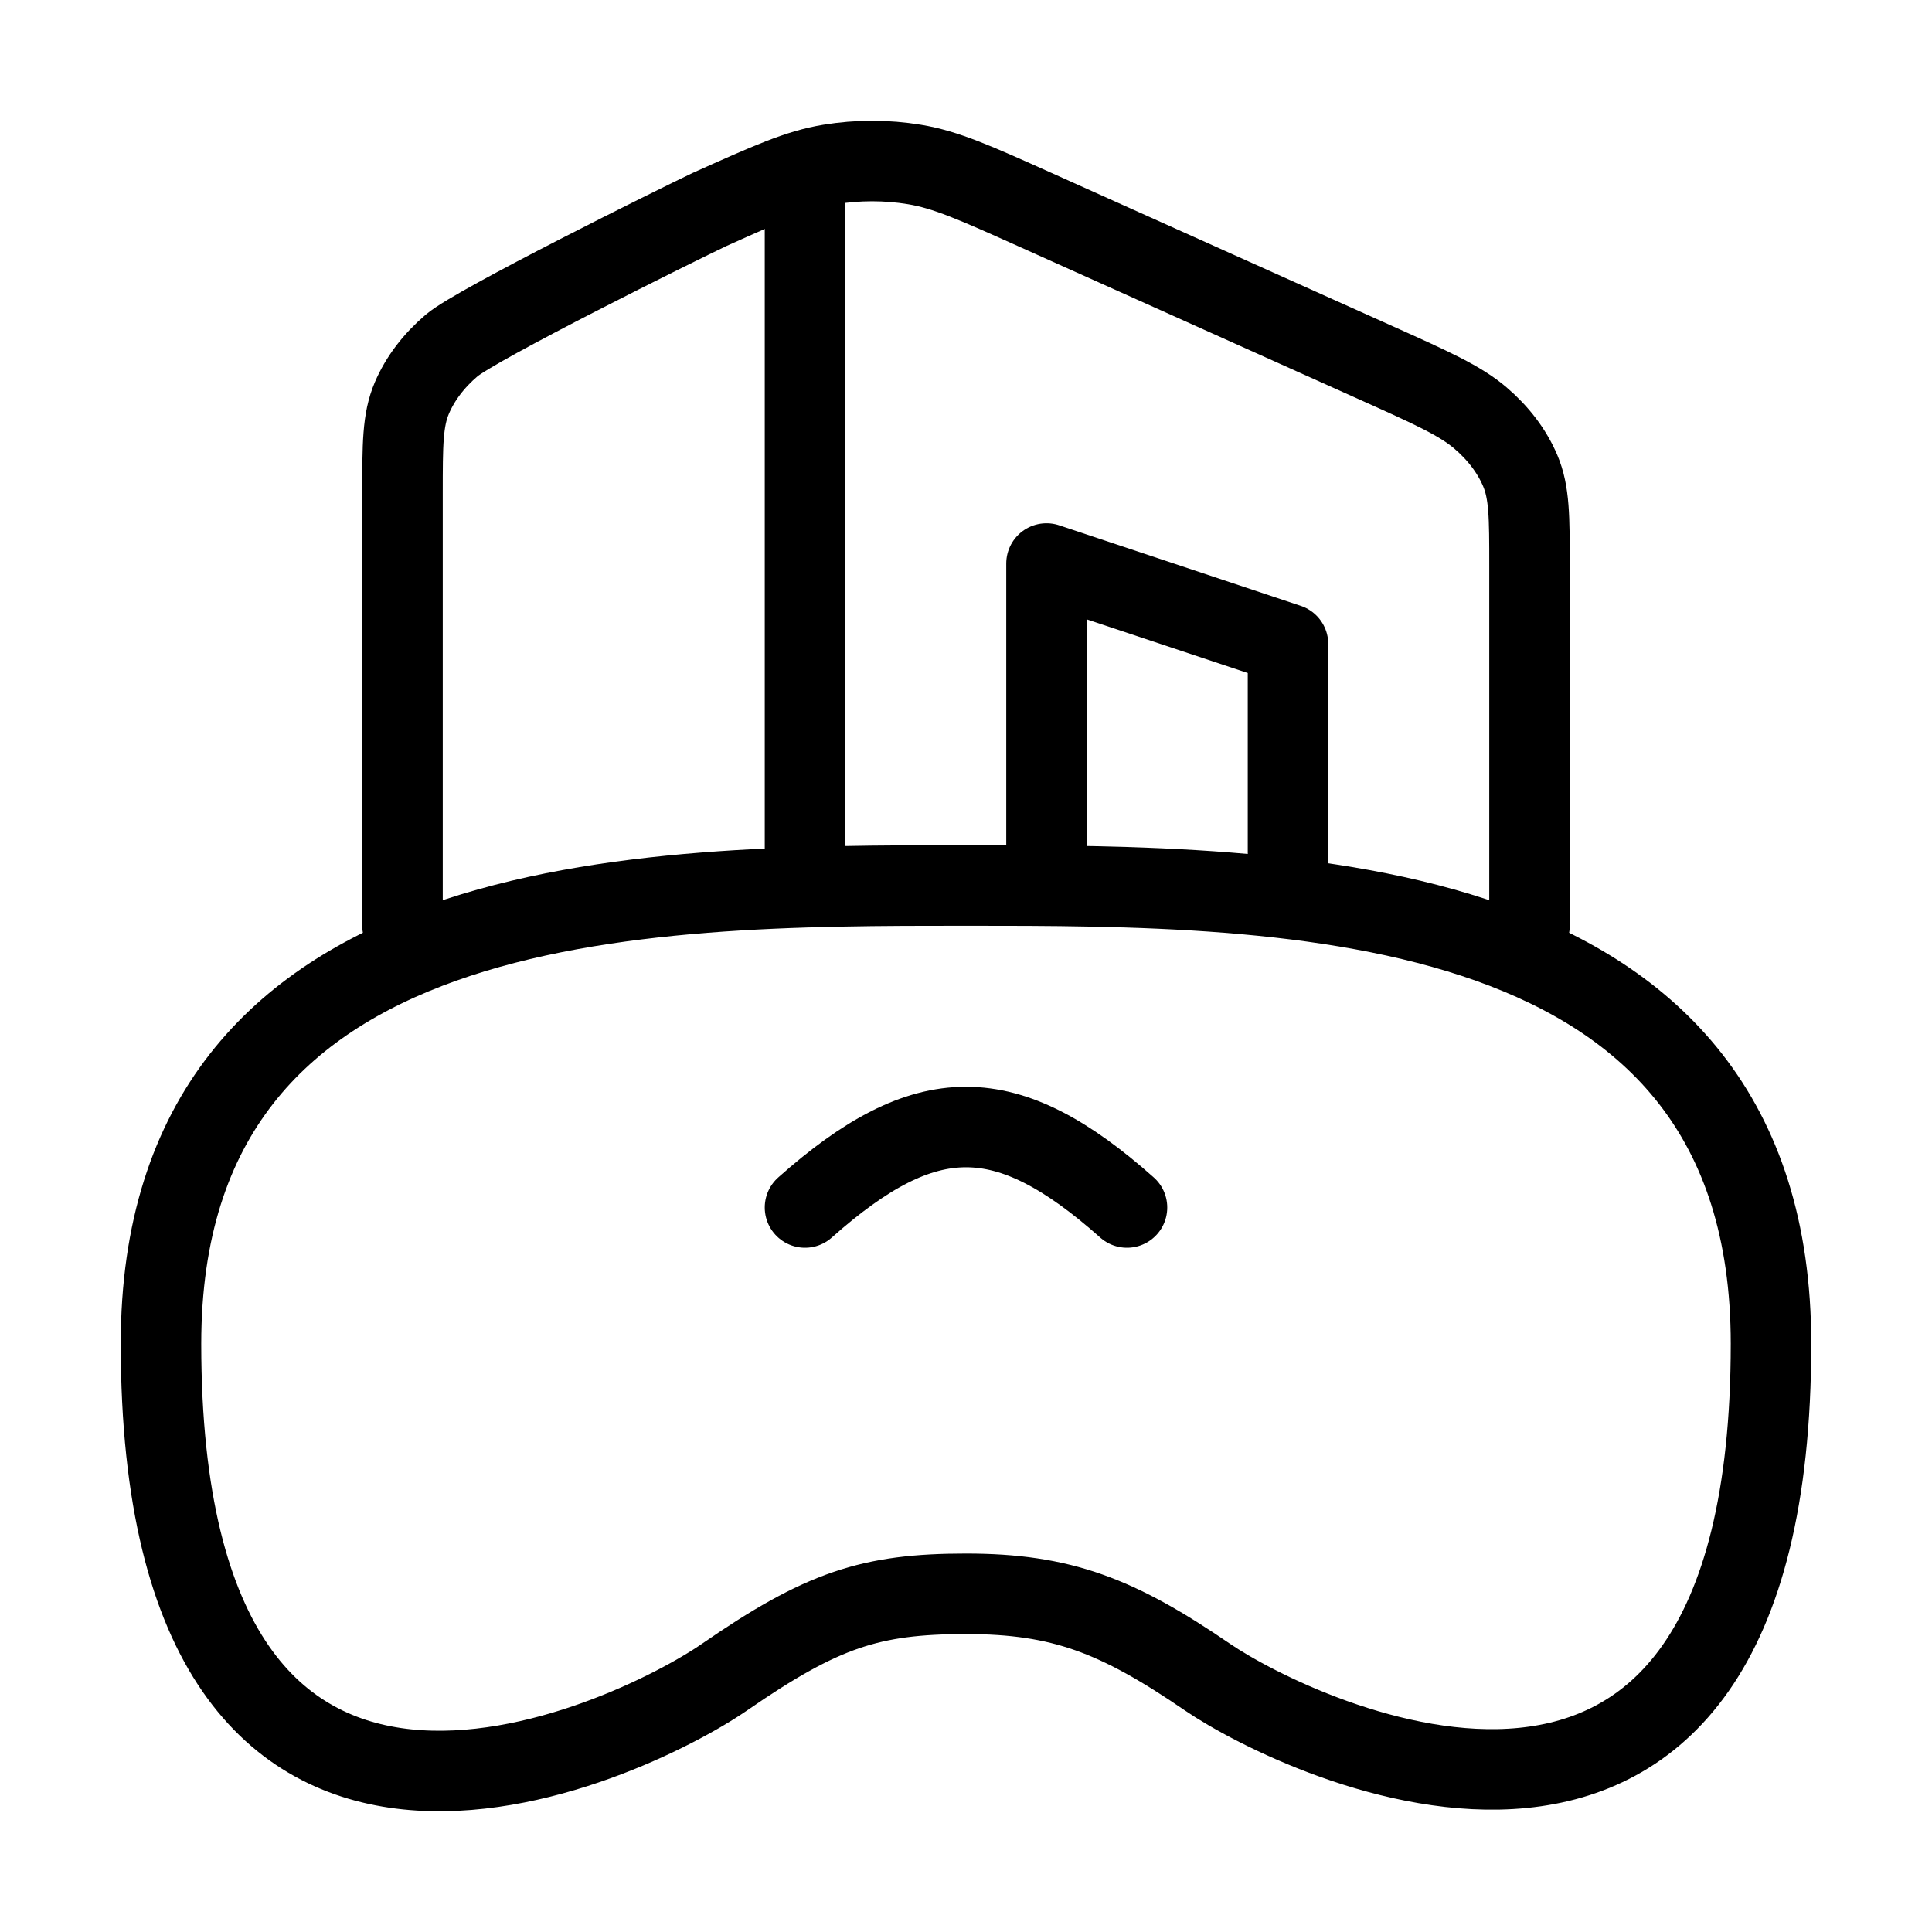
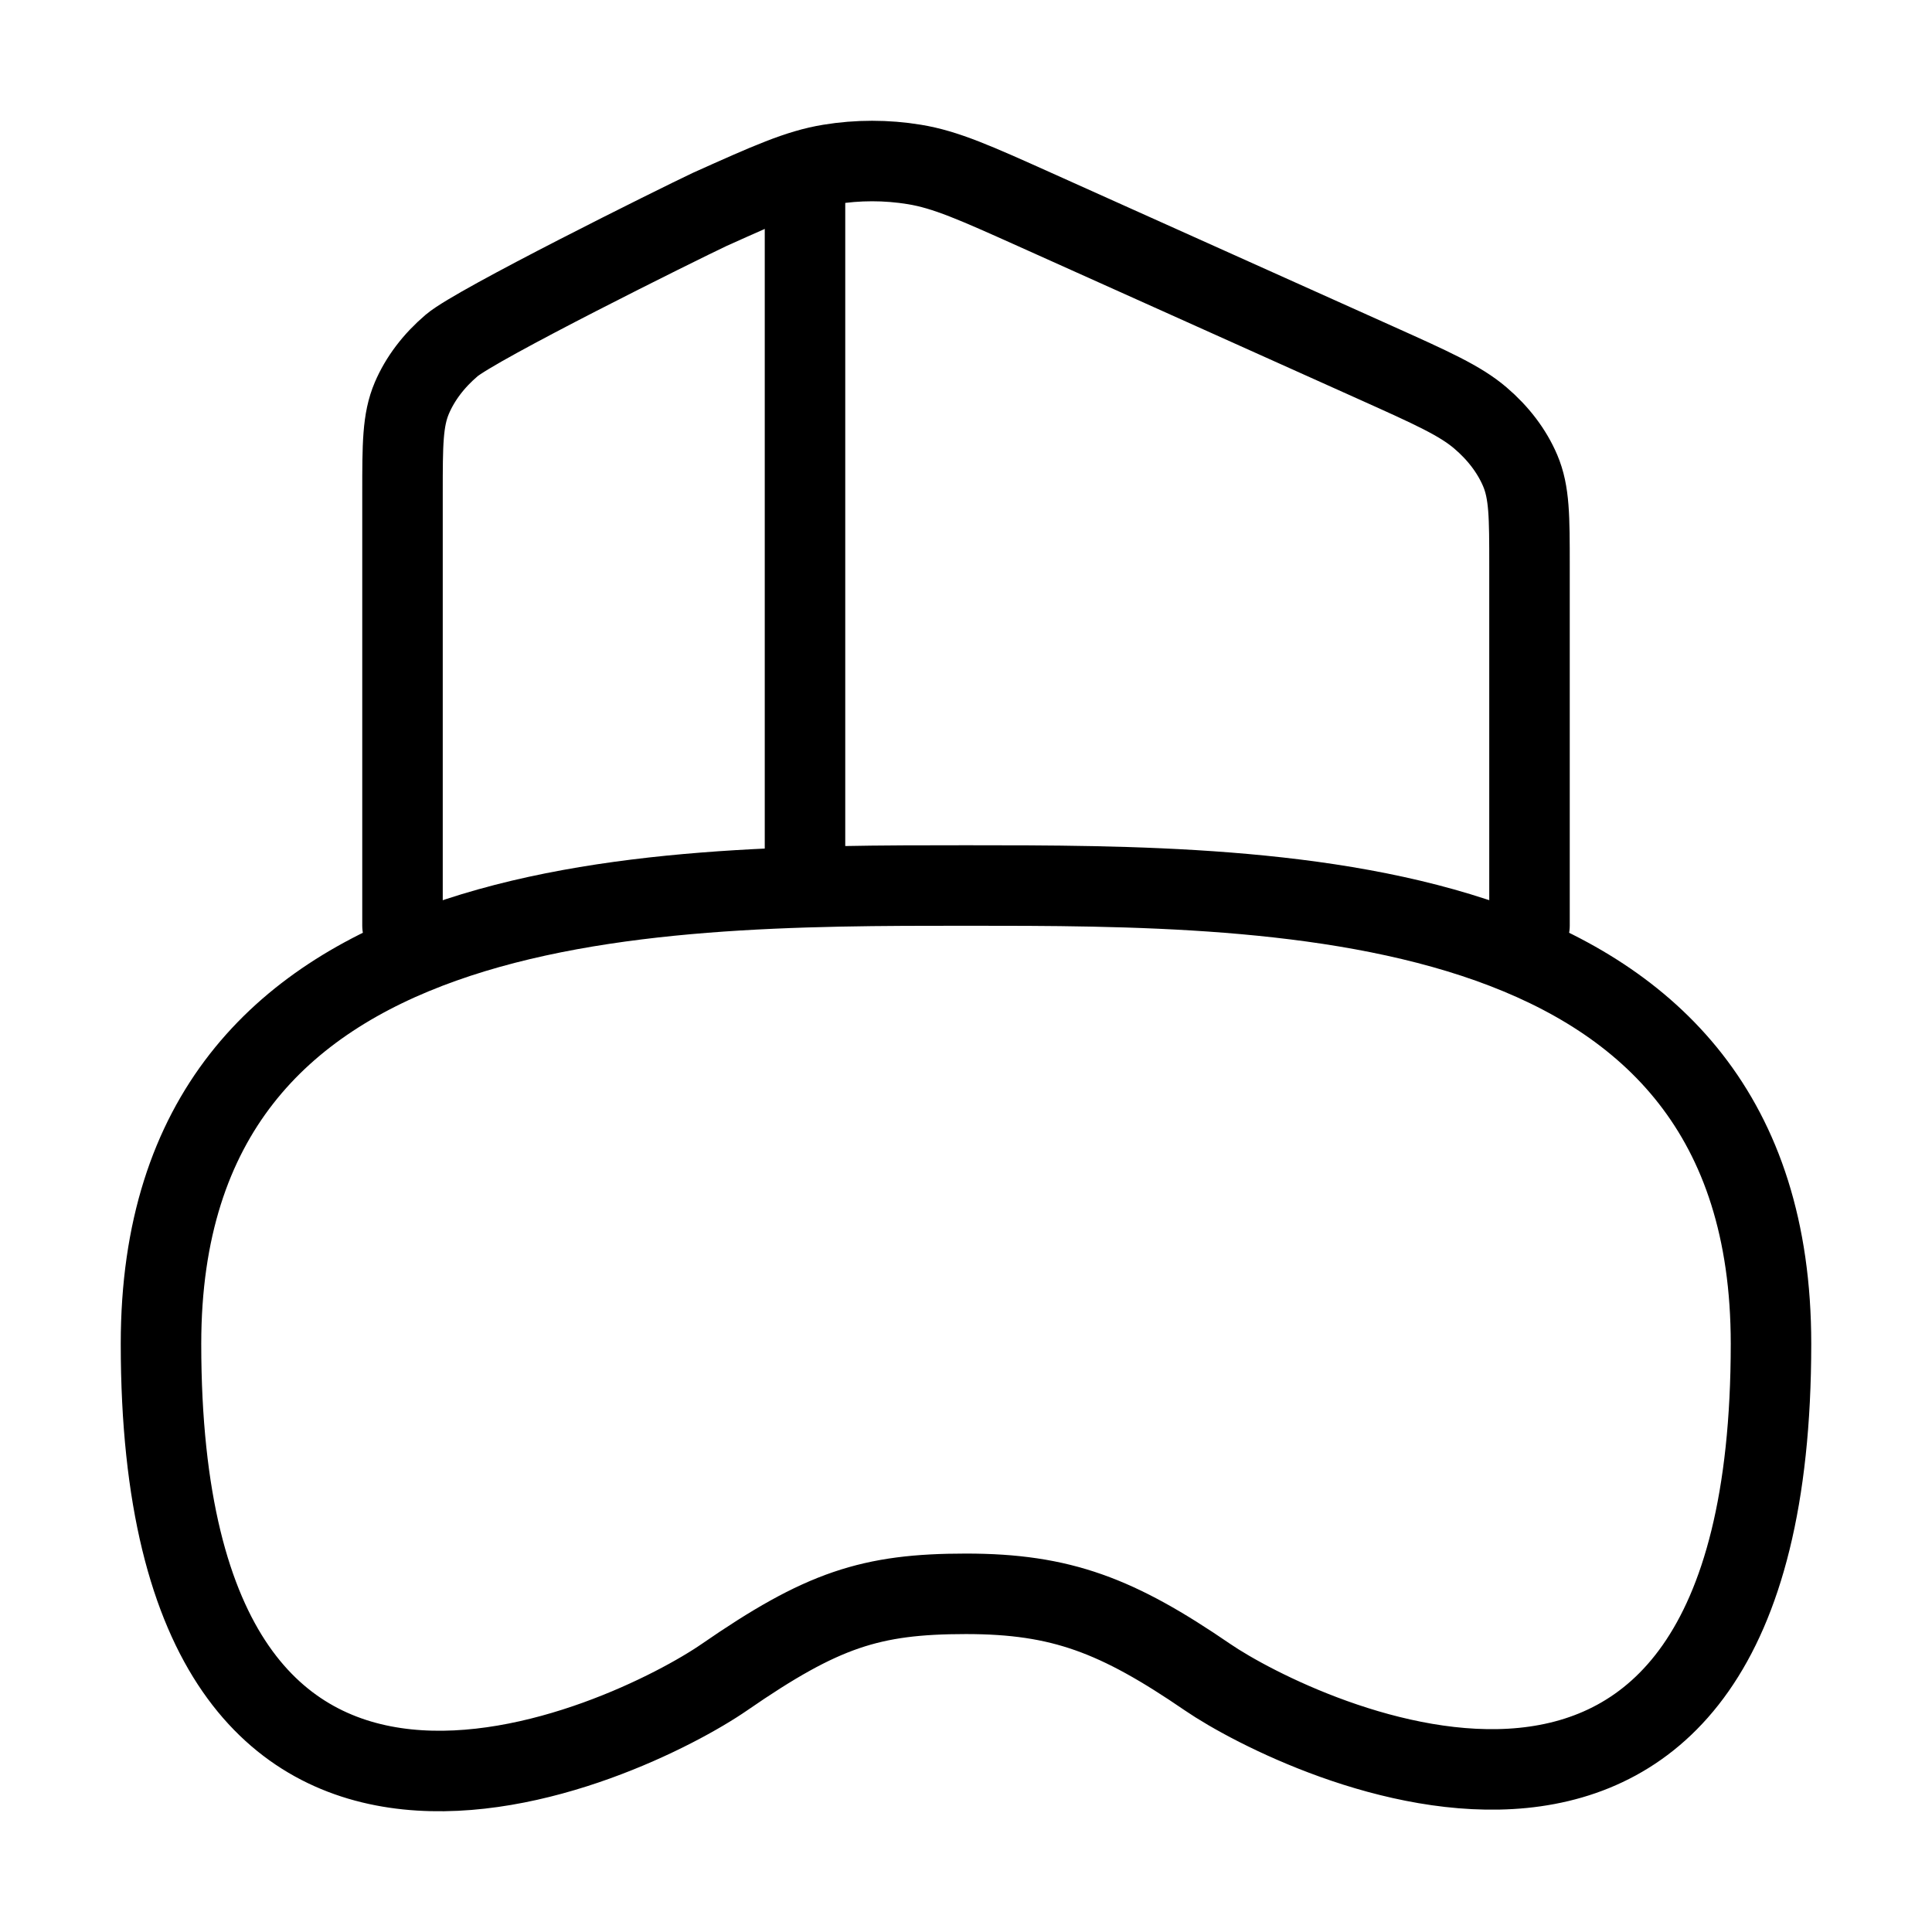
<svg xmlns="http://www.w3.org/2000/svg" width="24" height="24" viewBox="0 0 24 24" fill="none">
  <path d="M12.001 11H12H11.999C7.999 11 2 11 2 16.693C2 24.456 7.821 21.648 9 20.834C10.212 19.997 10.815 19.799 12 19.799C13.185 19.799 13.881 20.068 15 20.834C16.119 21.599 22 24.456 22 16.693C22 11 16.001 11 12.001 11Z" stroke="black" />
-   <path d="M10 15C11.5 13.667 12.5 13.667 14 15" stroke="black" stroke-linecap="round" stroke-linejoin="round" />
  <path d="M10 3V11" stroke="black" stroke-linecap="square" stroke-linejoin="round" />
-   <path d="M16 11V8L13 7V10.5" stroke="black" stroke-linecap="round" stroke-linejoin="round" />
  <path d="M5 11.5V6.127C5 5.521 5 5.218 5.116 4.945C5.219 4.704 5.387 4.482 5.61 4.292C5.917 4.03 8.413 2.792 8.817 2.601C9.55 2.272 9.916 2.107 10.308 2.043C10.654 1.986 11.013 1.986 11.359 2.043C11.75 2.107 12.117 2.272 12.85 2.601L17.097 4.509C17.791 4.821 18.138 4.977 18.39 5.192C18.613 5.382 18.781 5.604 18.884 5.845C19 6.118 19 6.421 19 7.027V11.5" stroke="black" stroke-linecap="round" stroke-linejoin="round" />
</svg>